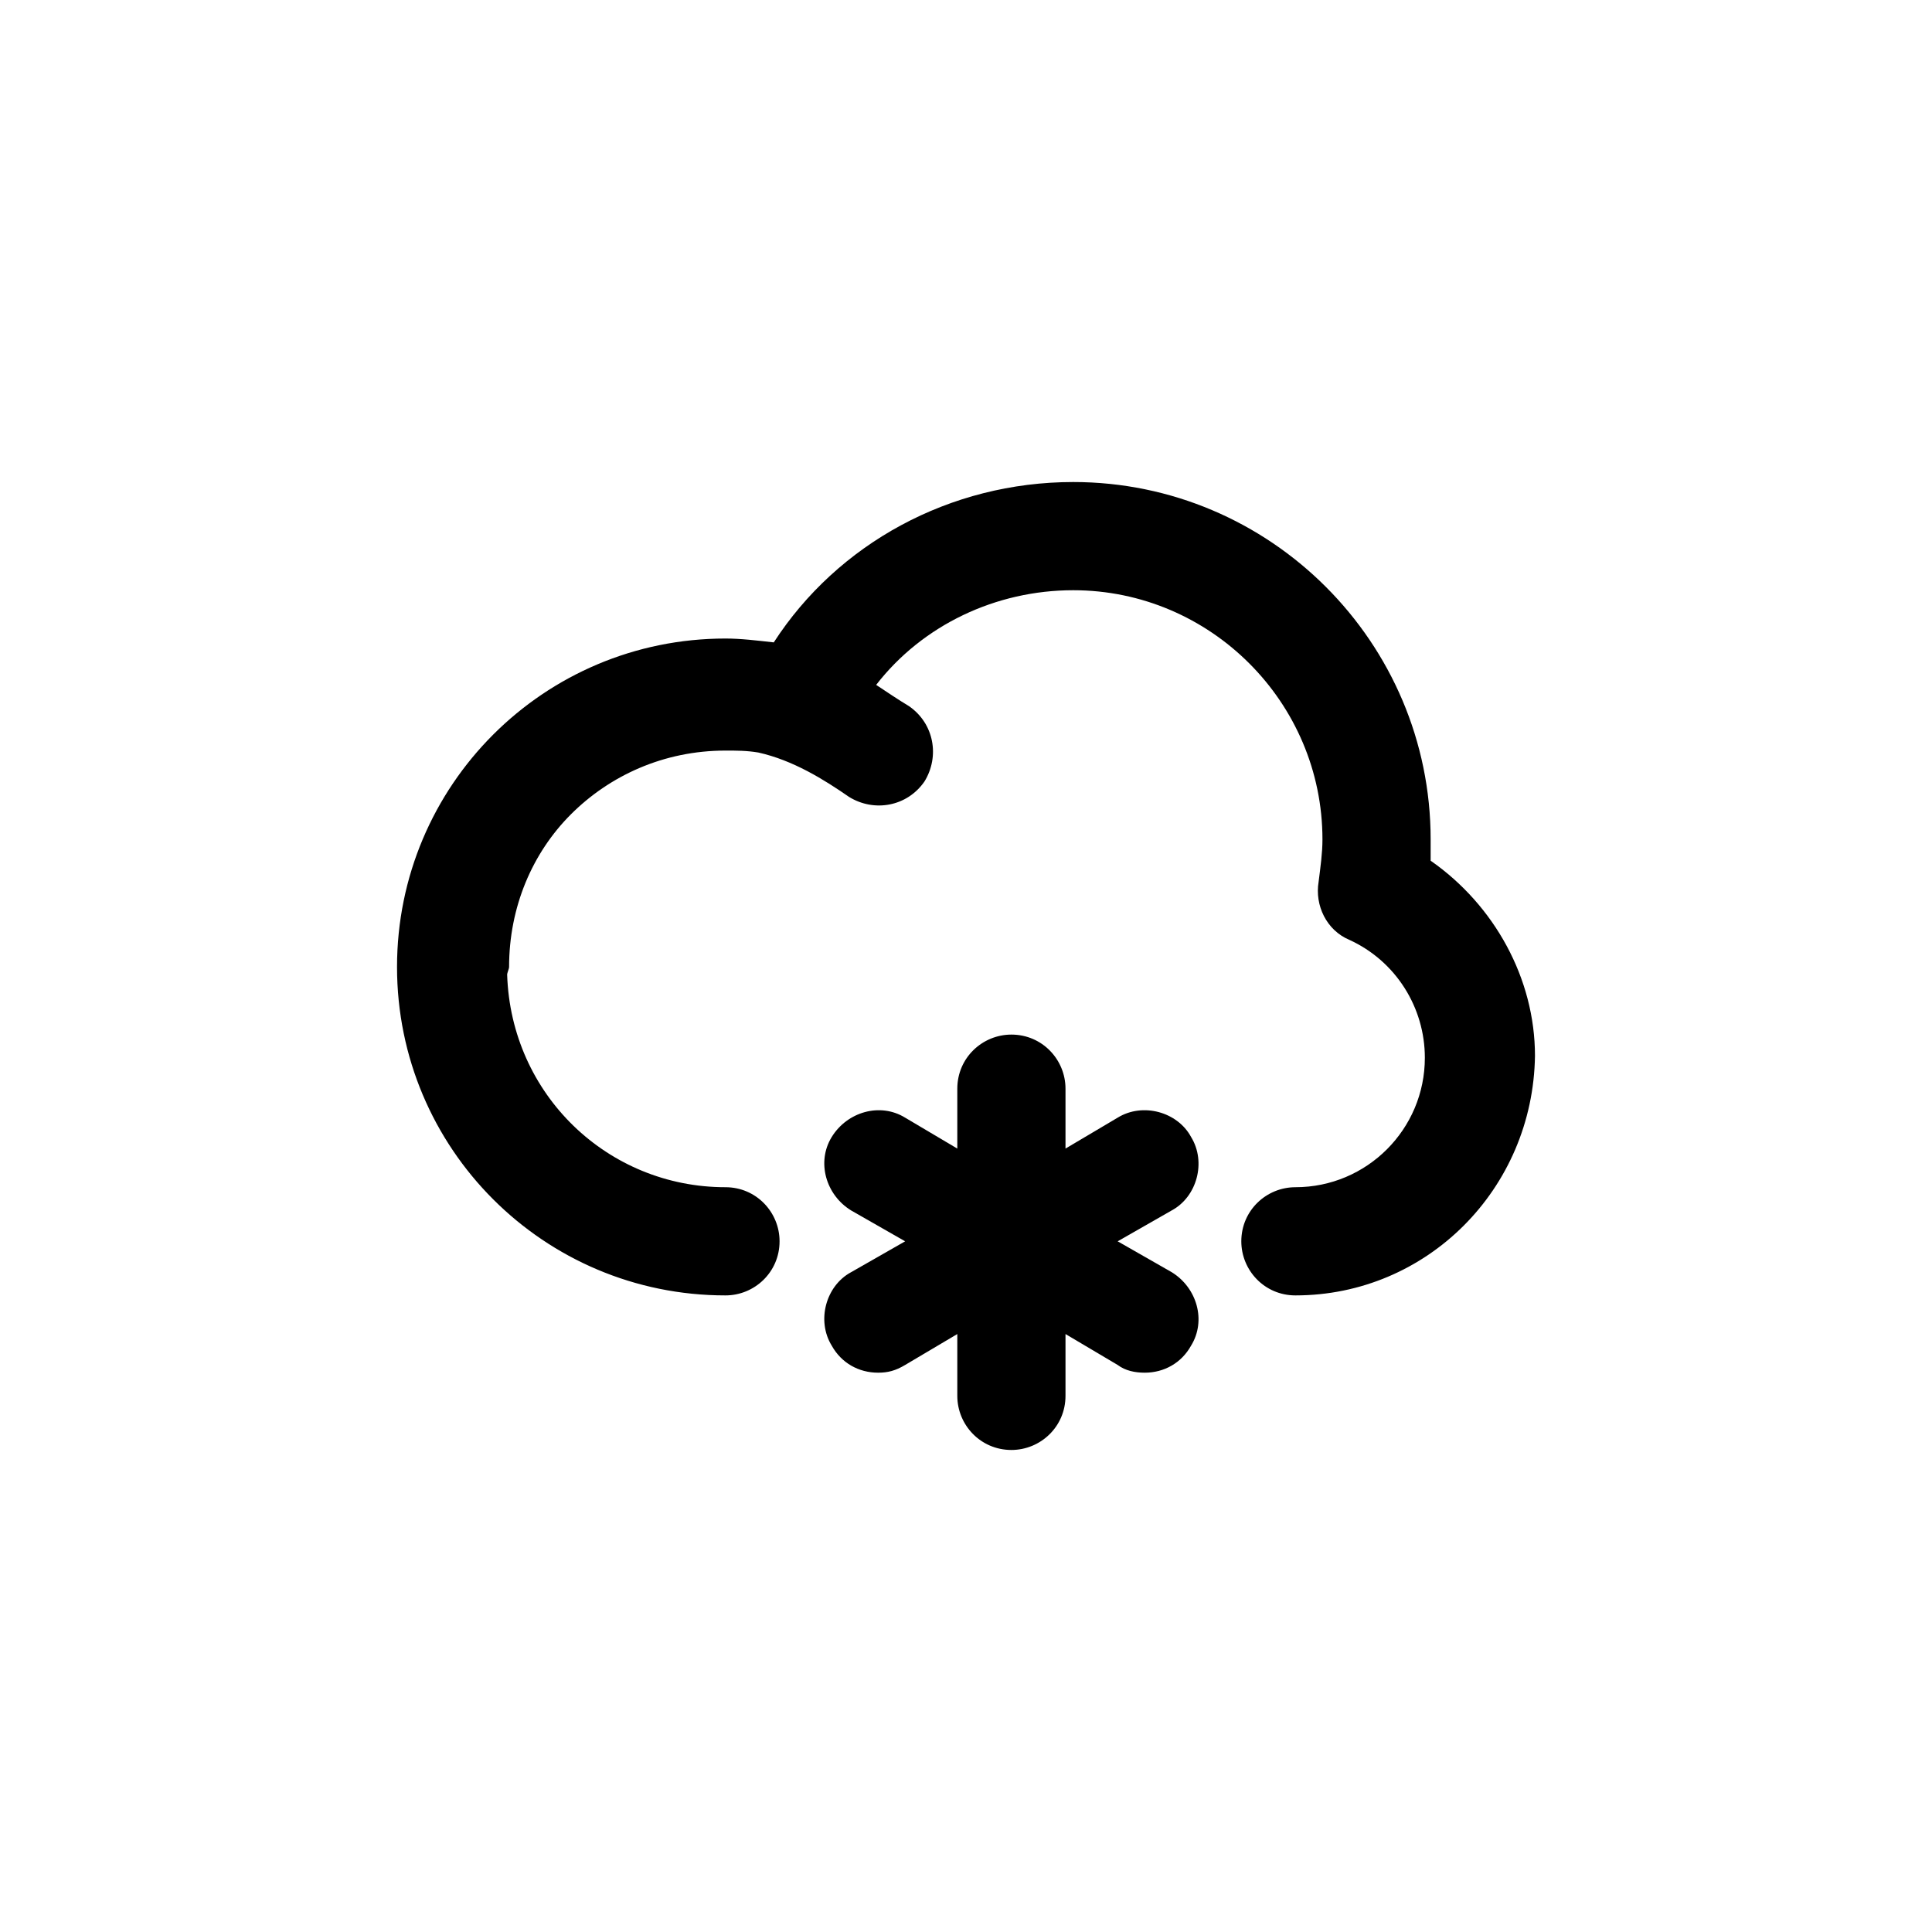
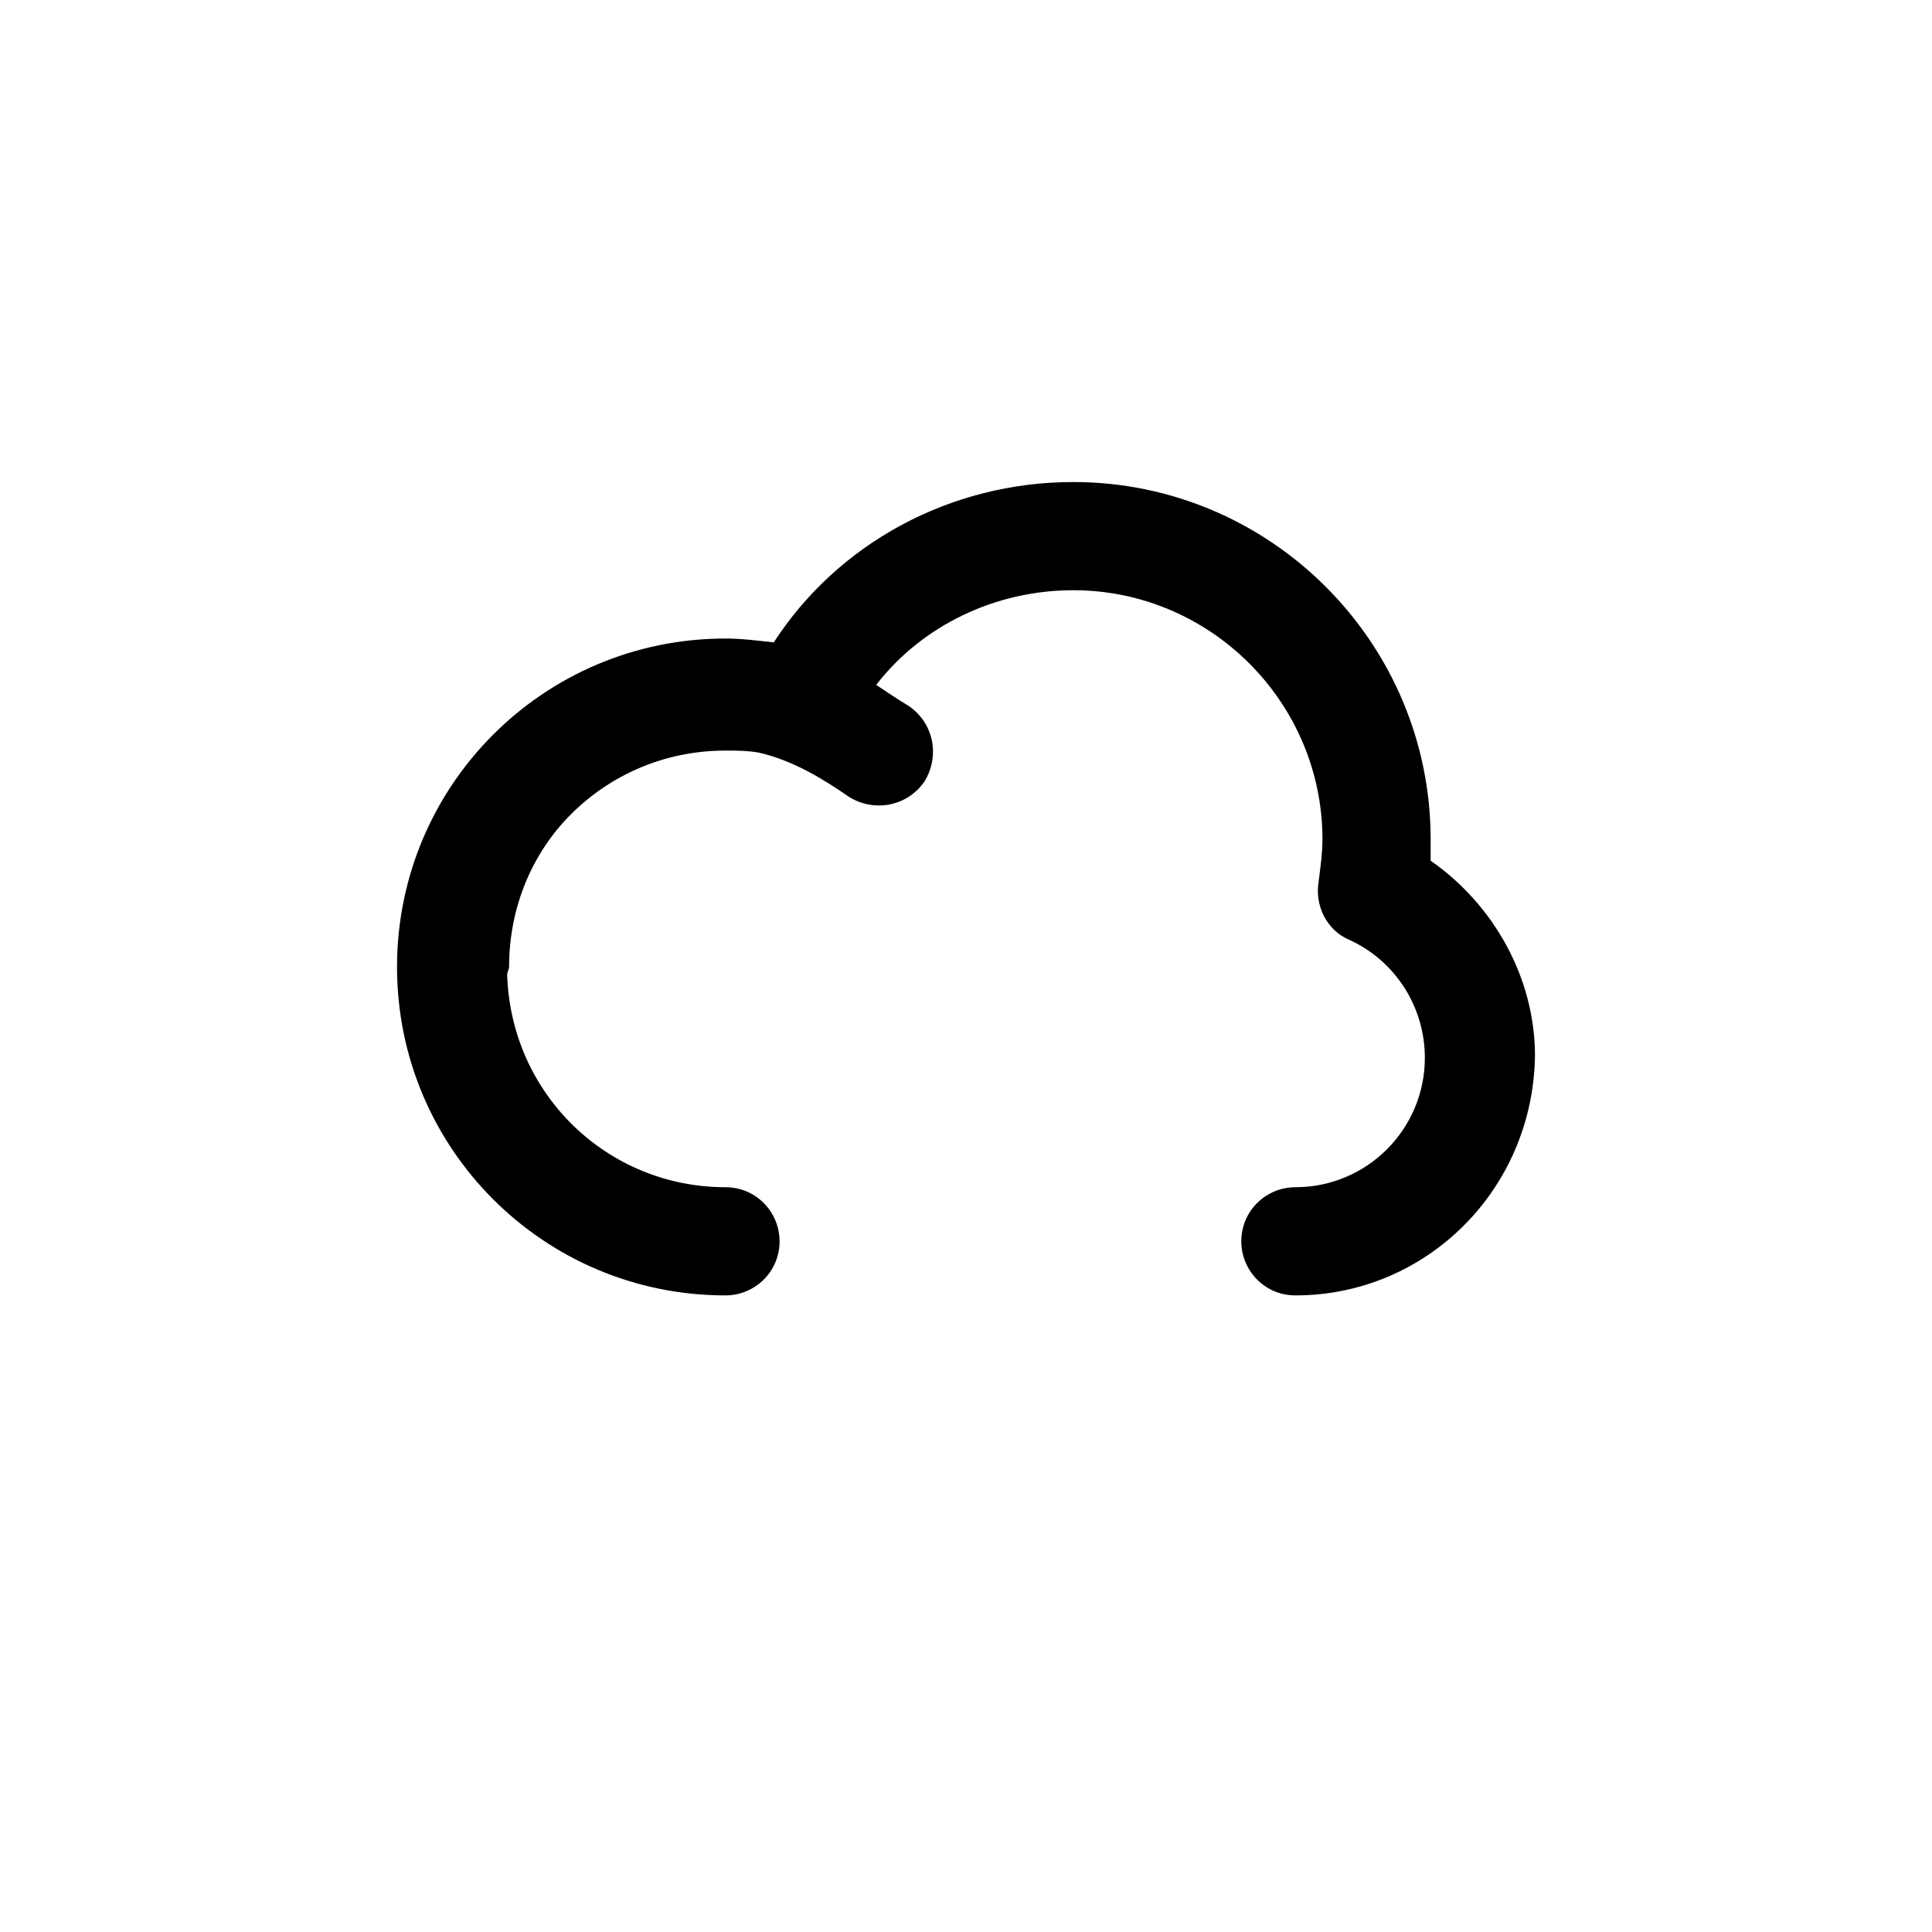
<svg xmlns="http://www.w3.org/2000/svg" width="100%" height="100%" viewBox="0 0 32 32" version="1.1" xml:space="preserve" style="fill-rule:evenodd;clip-rule:evenodd;stroke-linejoin:round;stroke-miterlimit:2;">
  <g transform="matrix(1,0,0,1,-1.104,-1.296)">
-     <path d="M20.832,20.128C20.608,19.712 20.032,19.552 19.616,19.808L18.752,20.32L18.752,19.328C18.752,18.848 18.368,18.432 17.856,18.432C17.376,18.432 16.96,18.816 16.96,19.328L16.96,20.32L16.096,19.808C15.68,19.552 15.136,19.712 14.88,20.128C14.624,20.544 14.784,21.088 15.2,21.344L16.096,21.856L15.2,22.368C14.784,22.592 14.624,23.168 14.88,23.584C15.04,23.872 15.328,24.032 15.648,24.032C15.808,24.032 15.936,24 16.096,23.904L16.96,23.392L16.96,24.416C16.96,24.896 17.344,25.312 17.856,25.312C18.336,25.312 18.752,24.928 18.752,24.416L18.752,23.392L19.616,23.904C19.744,24 19.904,24.032 20.064,24.032C20.384,24.032 20.672,23.872 20.832,23.584C21.088,23.168 20.928,22.624 20.512,22.368L19.616,21.856L20.512,21.344C20.928,21.12 21.088,20.544 20.832,20.128Z" style="fill-rule:nonzero;" />
-   </g>
+     </g>
  <g transform="matrix(1,0,0,1,-1.104,-1.296)">
    <path d="M24.8,15.552L24.8,15.2C24.8,11.936 22.144,9.28 18.88,9.28C16.832,9.28 14.976,10.304 13.92,11.936C13.632,11.904 13.376,11.872 13.12,11.872C10.112,11.872 7.68,14.304 7.68,17.312C7.68,20.32 10.112,22.752 13.12,22.752C13.6,22.752 14.016,22.368 14.016,21.856C14.016,21.376 13.632,20.96 13.12,20.96C11.168,20.96 9.568,19.424 9.504,17.44C9.504,17.408 9.536,17.344 9.536,17.312C9.536,16.32 9.92,15.424 10.56,14.784C11.2,14.144 12.096,13.728 13.12,13.728C13.312,13.728 13.472,13.728 13.664,13.76C14.24,13.888 14.752,14.208 15.168,14.496C15.584,14.752 16.128,14.656 16.416,14.24C16.672,13.824 16.576,13.28 16.16,12.992C16,12.896 15.808,12.768 15.616,12.64C16.384,11.648 17.6,11.072 18.88,11.072C21.152,11.072 23.008,12.928 23.008,15.2C23.008,15.424 22.976,15.648 22.944,15.904C22.88,16.288 23.072,16.704 23.456,16.864C24.224,17.216 24.704,17.984 24.704,18.816C24.704,20 23.744,20.96 22.56,20.96C22.08,20.96 21.664,21.344 21.664,21.856C21.664,22.336 22.048,22.752 22.56,22.752C24.736,22.752 26.496,20.992 26.528,18.784C26.528,17.504 25.856,16.288 24.8,15.552Z" style="fill-rule:nonzero;" />
  </g>
</svg>